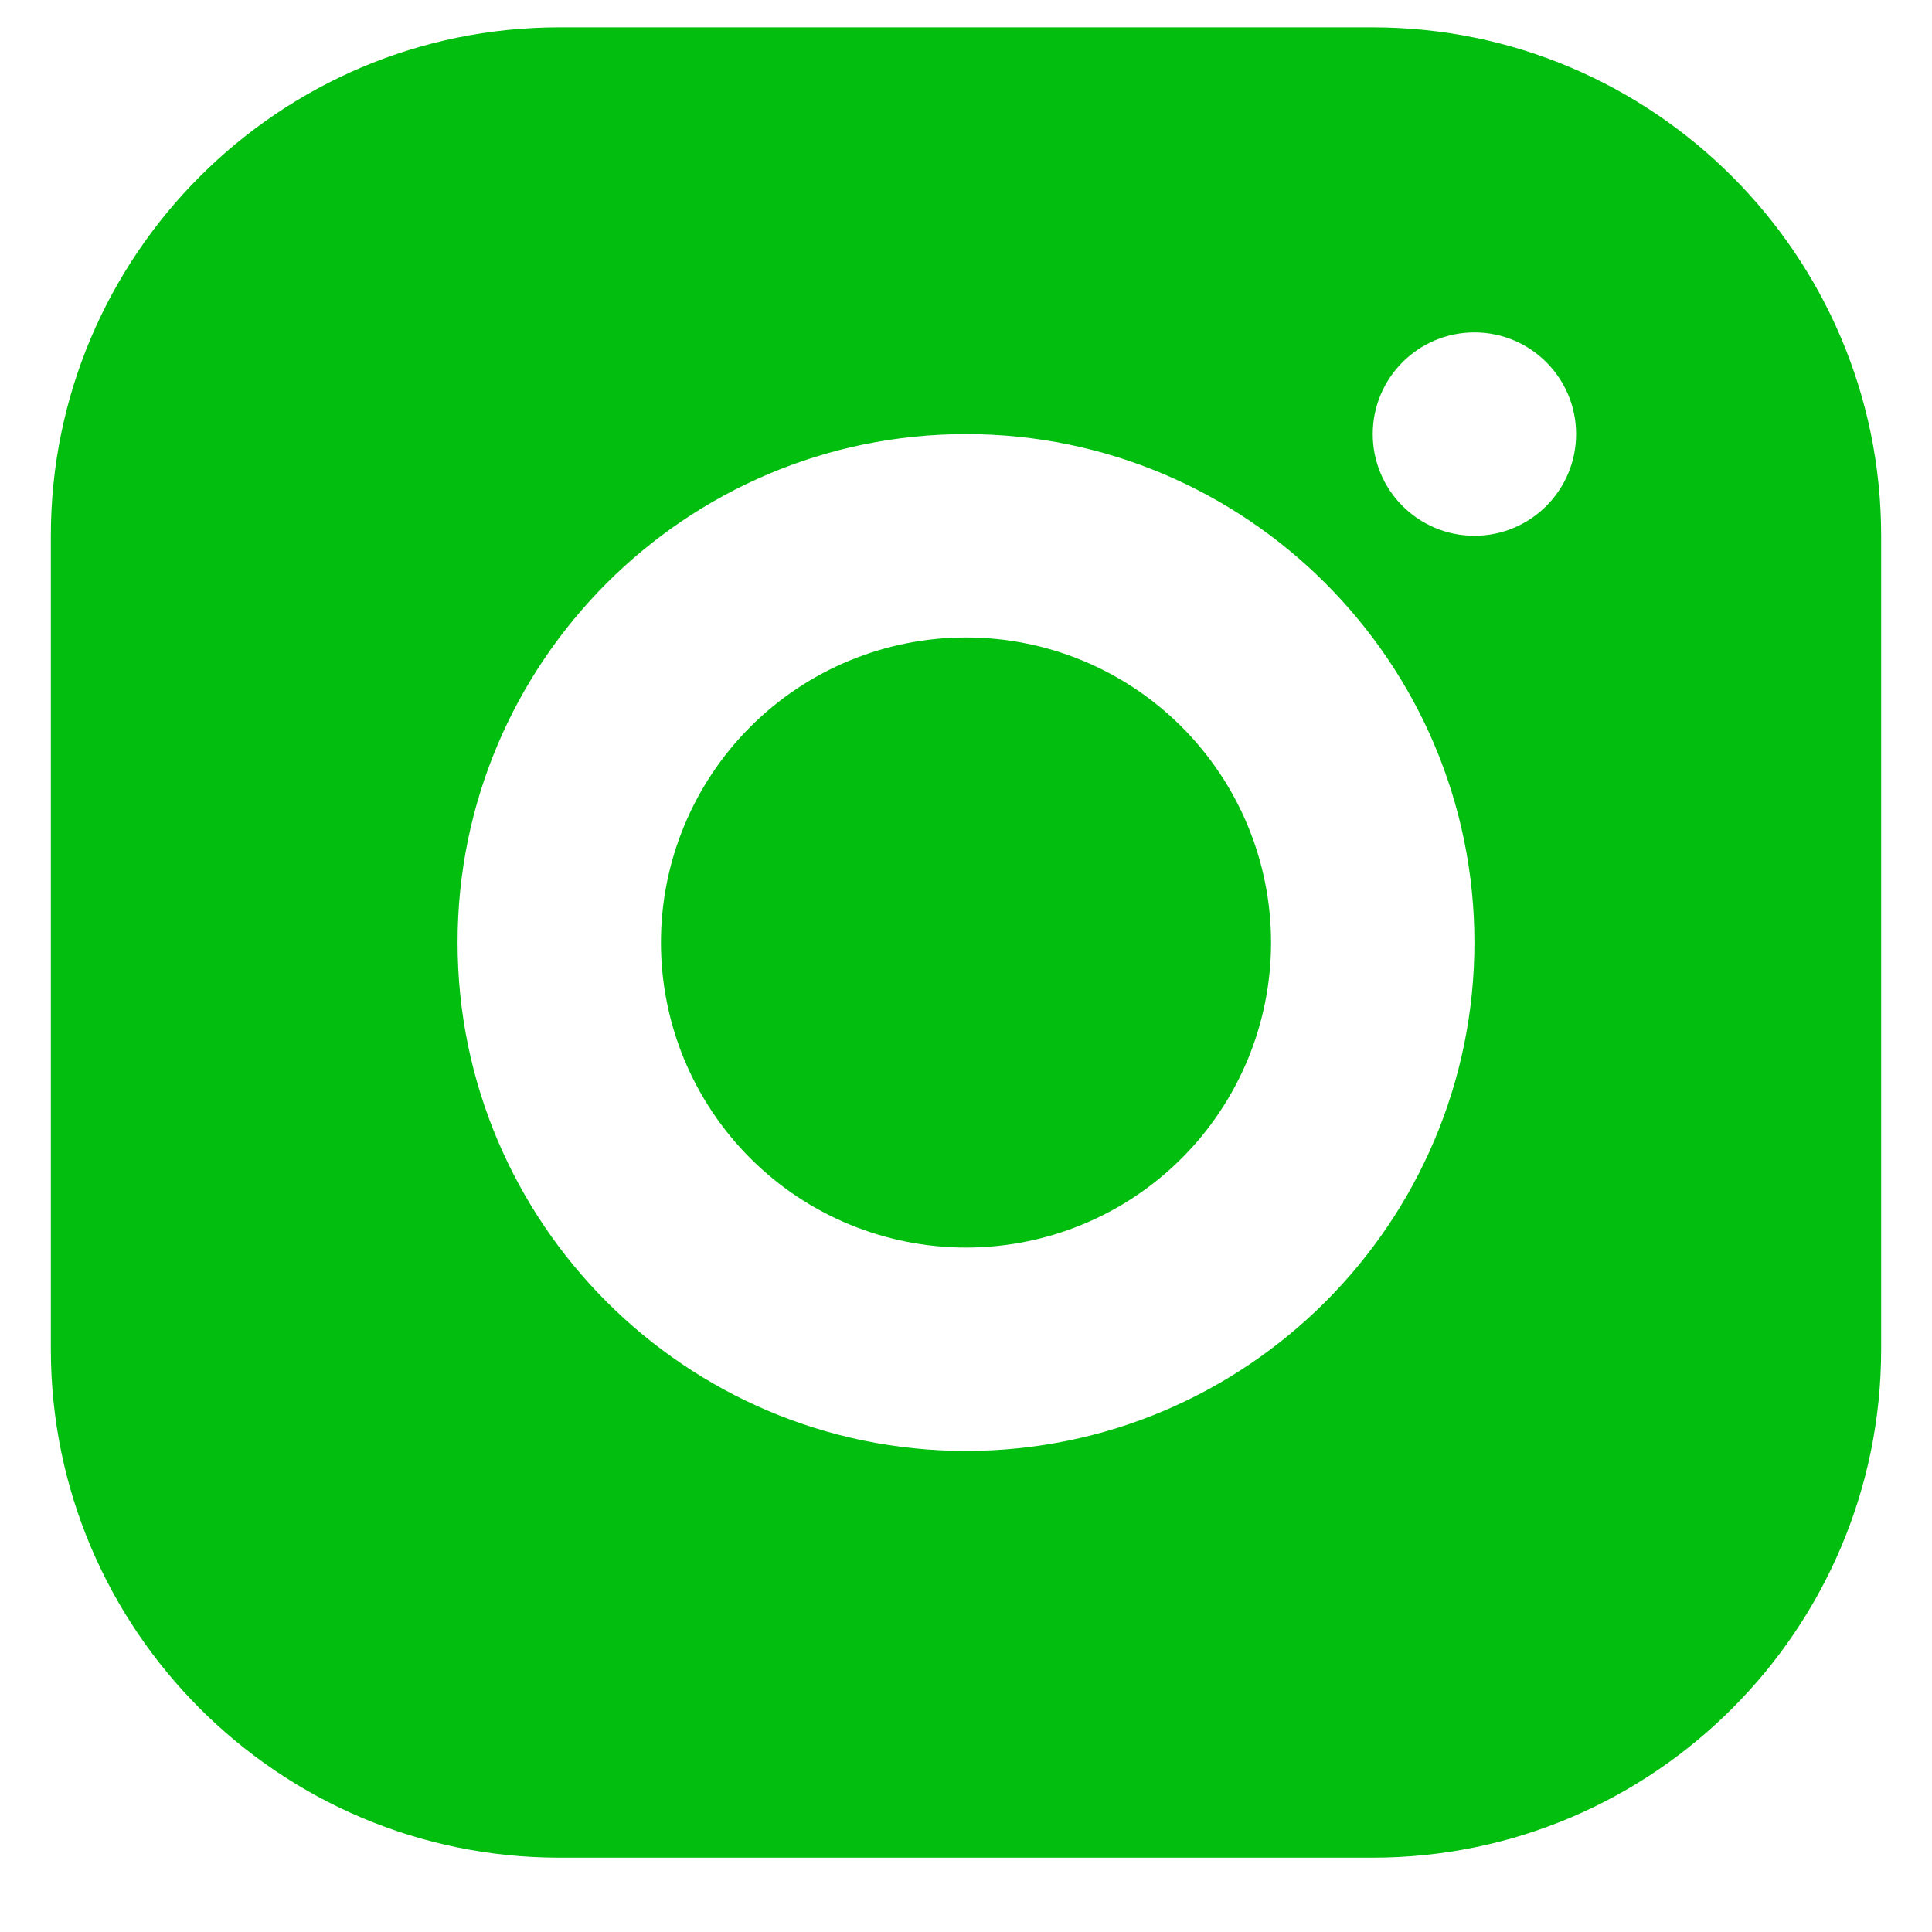
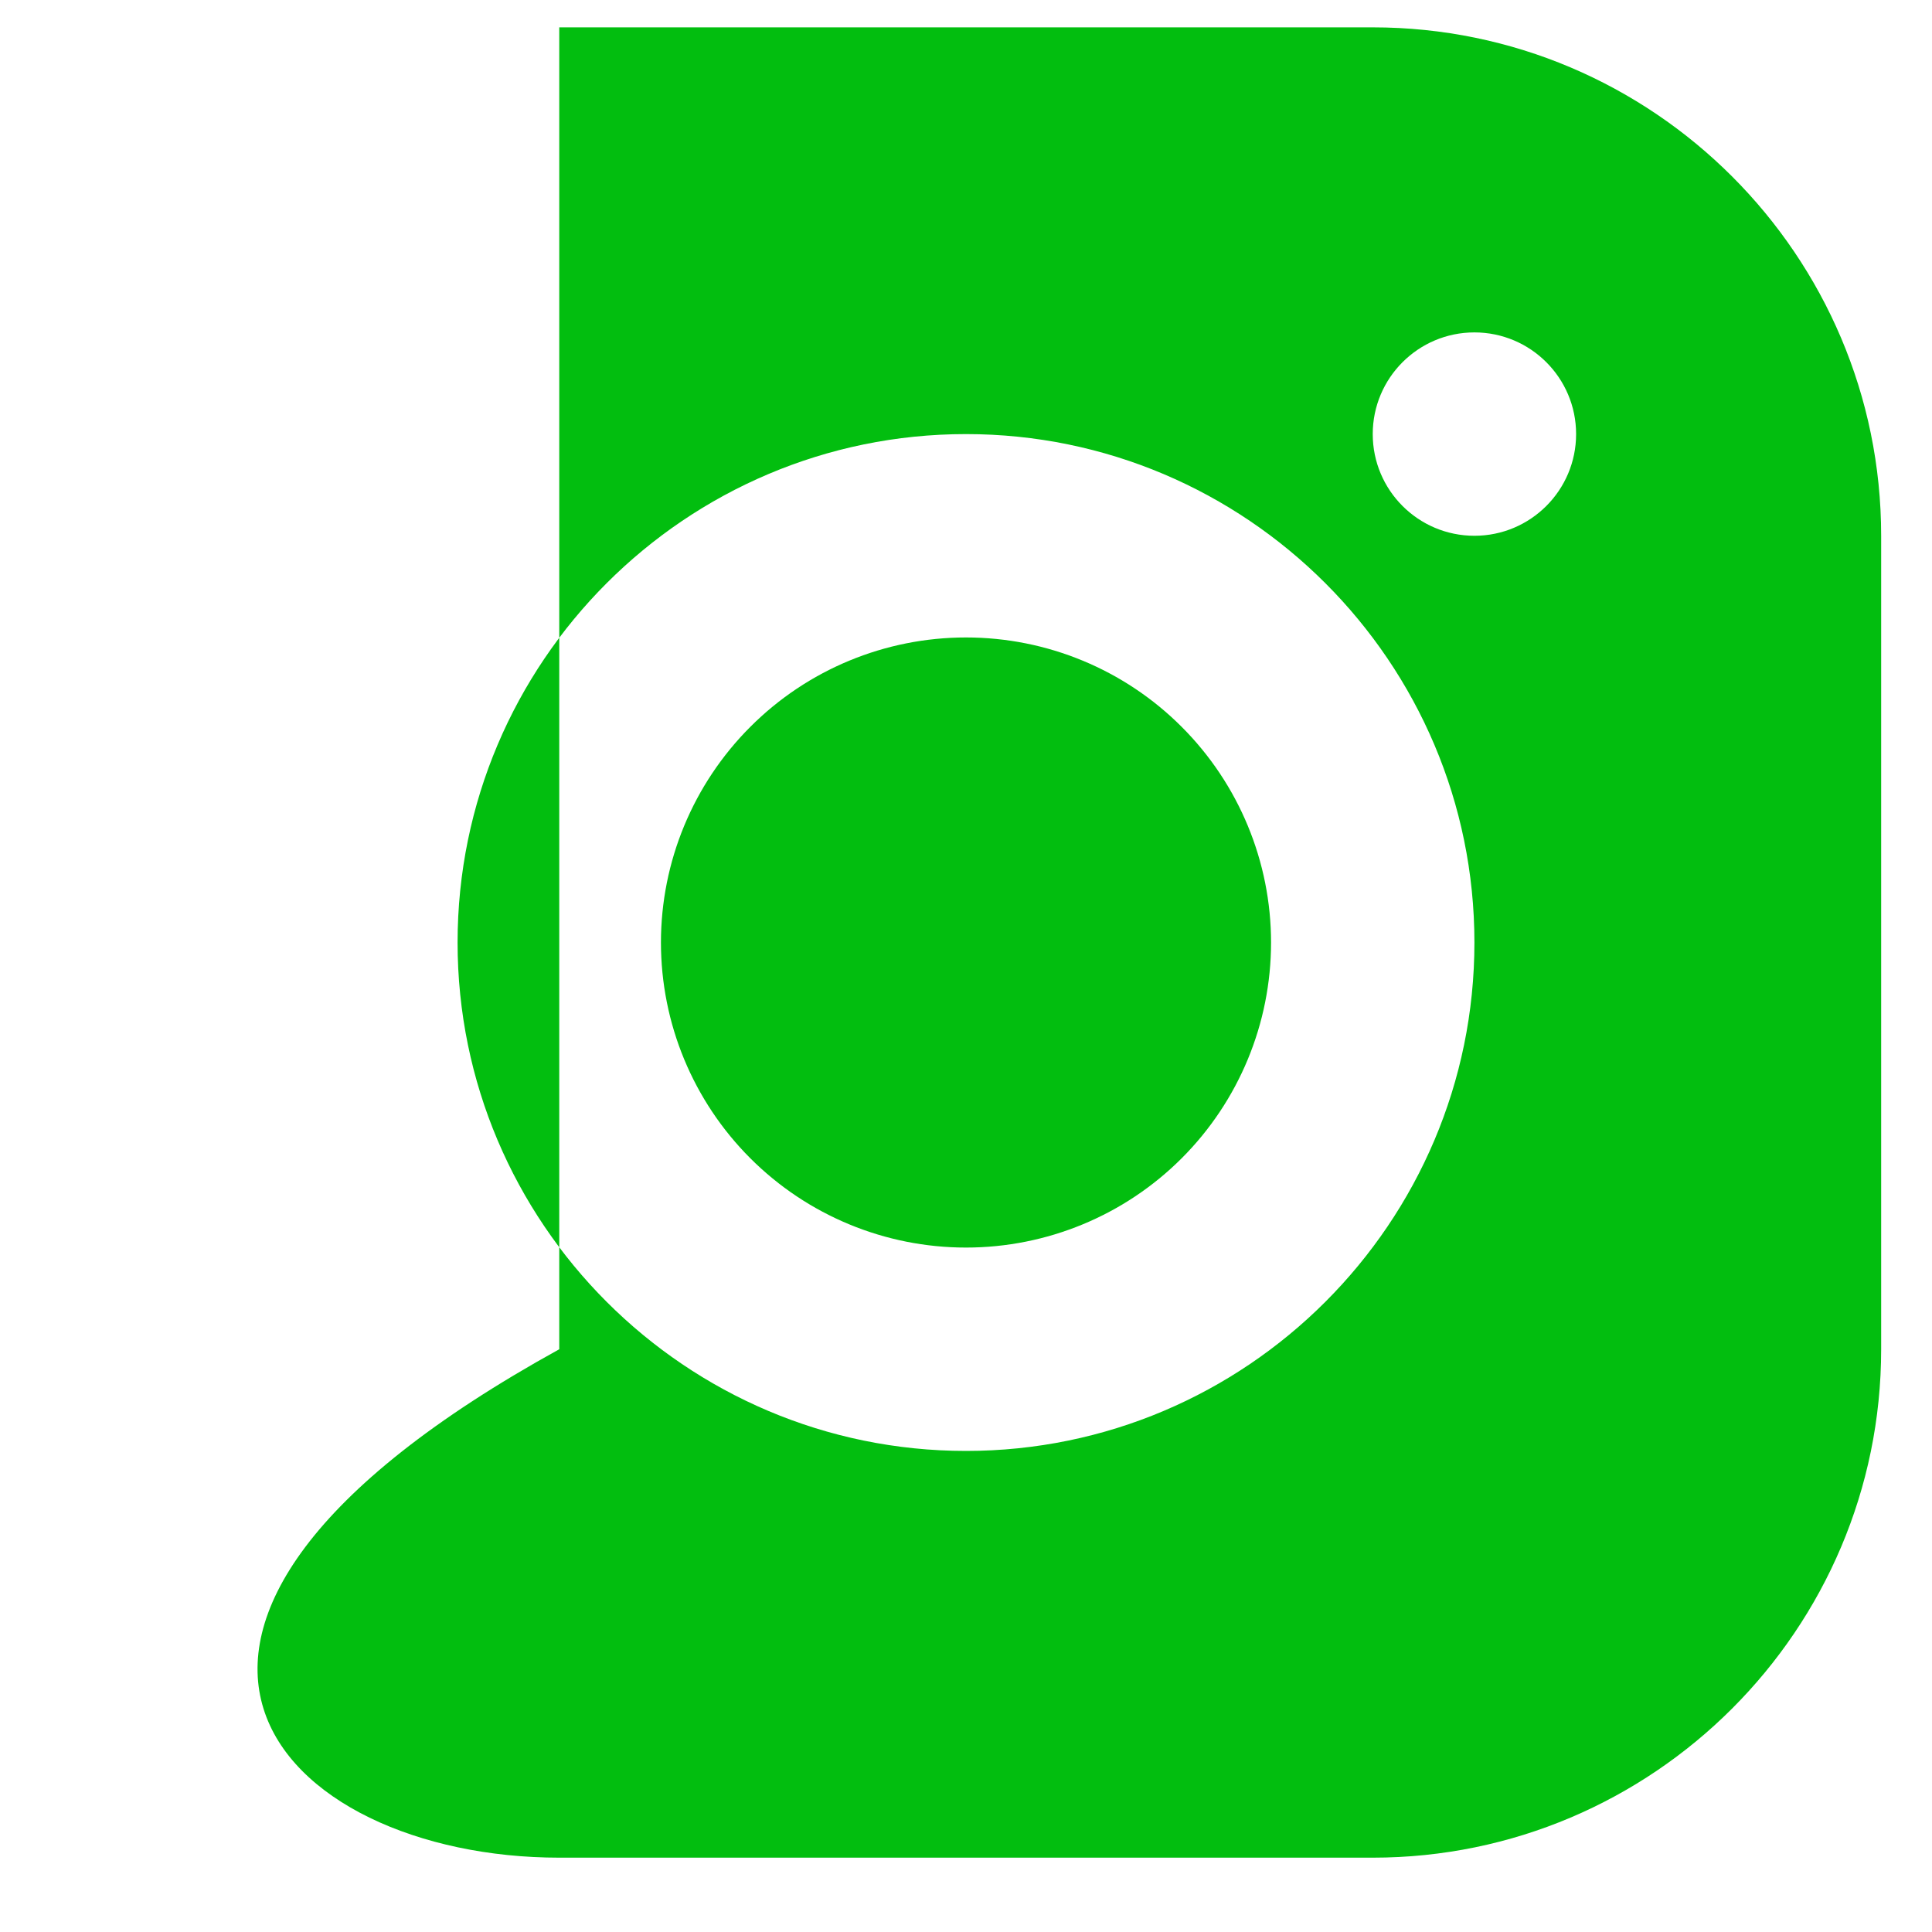
<svg xmlns="http://www.w3.org/2000/svg" width="19" height="19" viewBox="0 0 19 19" fill="none">
-   <path d="M5.5 0.269C2.743 0.269 0.5 2.512 0.5 5.269V13.269C0.5 16.026 2.743 18.269 5.5 18.269H13.5C16.257 18.269 18.5 16.026 18.5 13.269V5.269C18.5 2.512 16.257 0.269 13.5 0.269H5.5ZM14.5 3.269C15.052 3.269 15.5 3.717 15.5 4.269C15.5 4.821 15.052 5.269 14.5 5.269C13.948 5.269 13.5 4.821 13.5 4.269C13.5 3.717 13.948 3.269 14.5 3.269ZM9.5 4.269C12.257 4.269 14.5 6.512 14.5 9.269C14.5 12.026 12.257 14.269 9.5 14.269C6.743 14.269 4.5 12.026 4.5 9.269C4.5 6.512 6.743 4.269 9.5 4.269ZM9.5 6.269C8.704 6.269 7.941 6.585 7.379 7.148C6.816 7.711 6.5 8.474 6.5 9.269C6.5 10.065 6.816 10.828 7.379 11.391C7.941 11.953 8.704 12.269 9.5 12.269C10.296 12.269 11.059 11.953 11.621 11.391C12.184 10.828 12.5 10.065 12.5 9.269C12.5 8.474 12.184 7.711 11.621 7.148C11.059 6.585 10.296 6.269 9.5 6.269Z" fill="#02BE0F" />
+   <path d="M5.5 0.269V13.269C0.5 16.026 2.743 18.269 5.5 18.269H13.5C16.257 18.269 18.5 16.026 18.5 13.269V5.269C18.5 2.512 16.257 0.269 13.5 0.269H5.5ZM14.5 3.269C15.052 3.269 15.5 3.717 15.5 4.269C15.5 4.821 15.052 5.269 14.5 5.269C13.948 5.269 13.5 4.821 13.5 4.269C13.5 3.717 13.948 3.269 14.5 3.269ZM9.5 4.269C12.257 4.269 14.5 6.512 14.5 9.269C14.5 12.026 12.257 14.269 9.5 14.269C6.743 14.269 4.5 12.026 4.5 9.269C4.5 6.512 6.743 4.269 9.5 4.269ZM9.5 6.269C8.704 6.269 7.941 6.585 7.379 7.148C6.816 7.711 6.5 8.474 6.5 9.269C6.5 10.065 6.816 10.828 7.379 11.391C7.941 11.953 8.704 12.269 9.5 12.269C10.296 12.269 11.059 11.953 11.621 11.391C12.184 10.828 12.5 10.065 12.5 9.269C12.5 8.474 12.184 7.711 11.621 7.148C11.059 6.585 10.296 6.269 9.5 6.269Z" fill="#02BE0F" />
</svg>